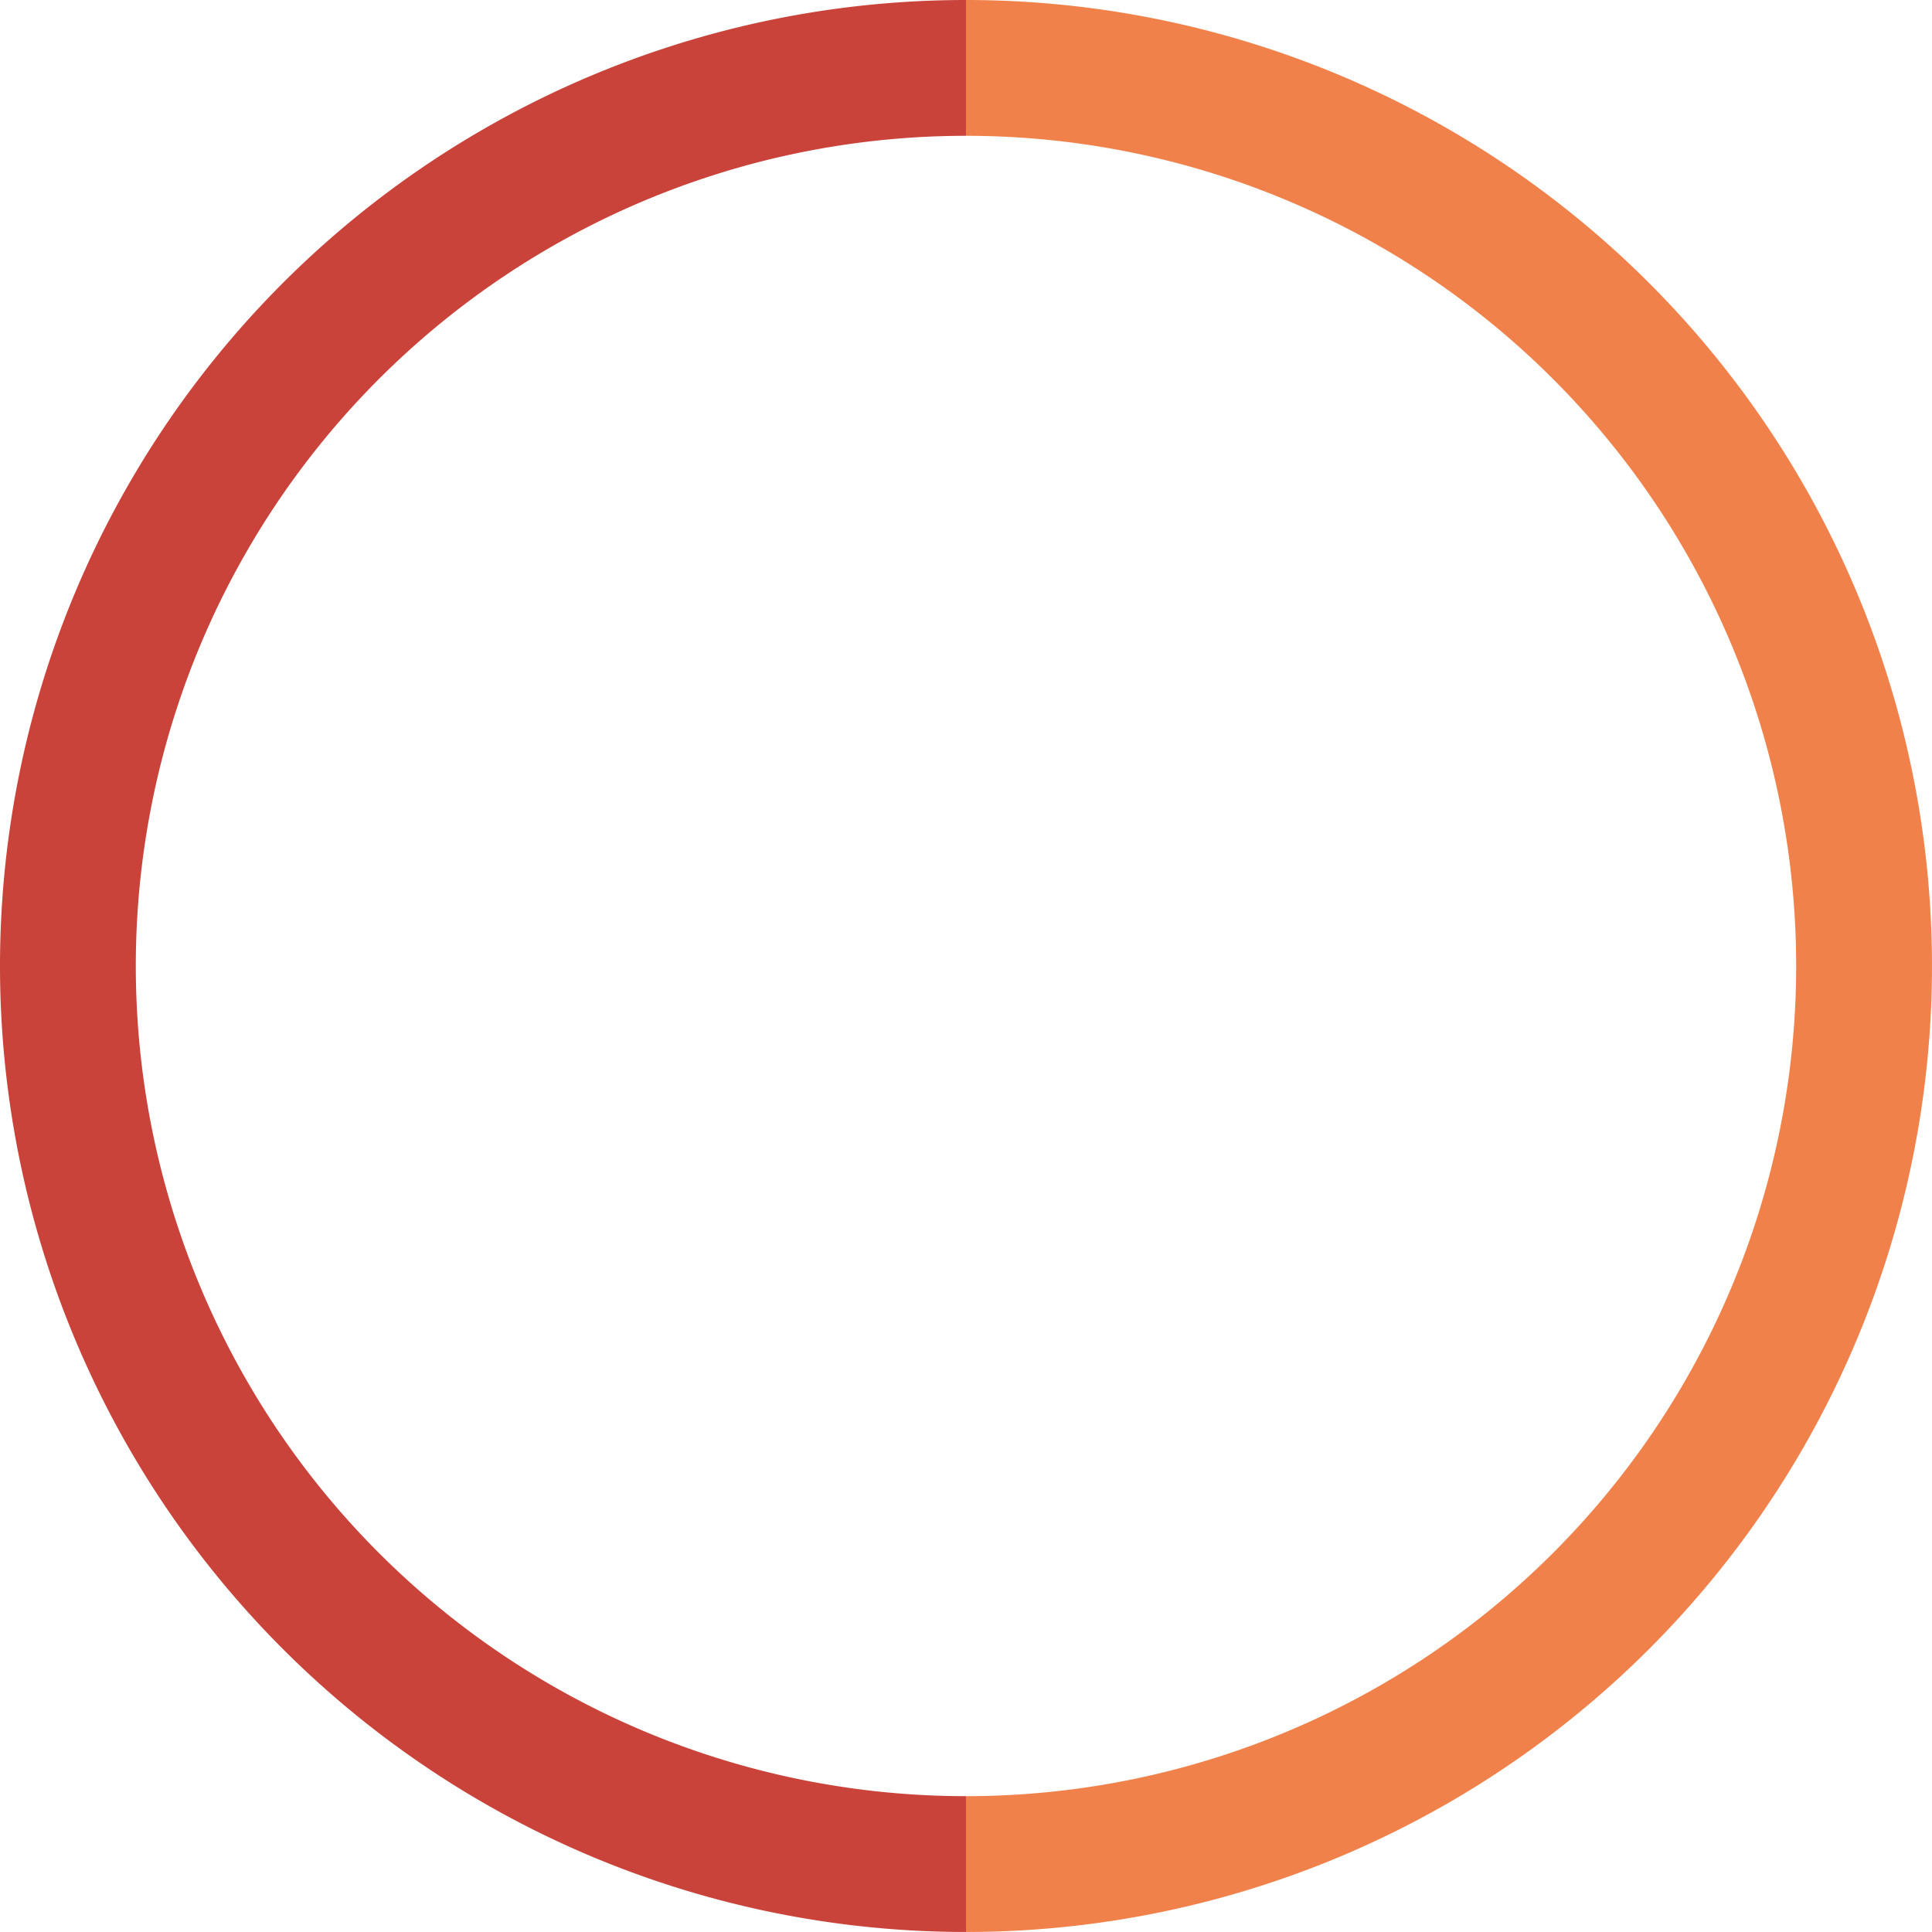
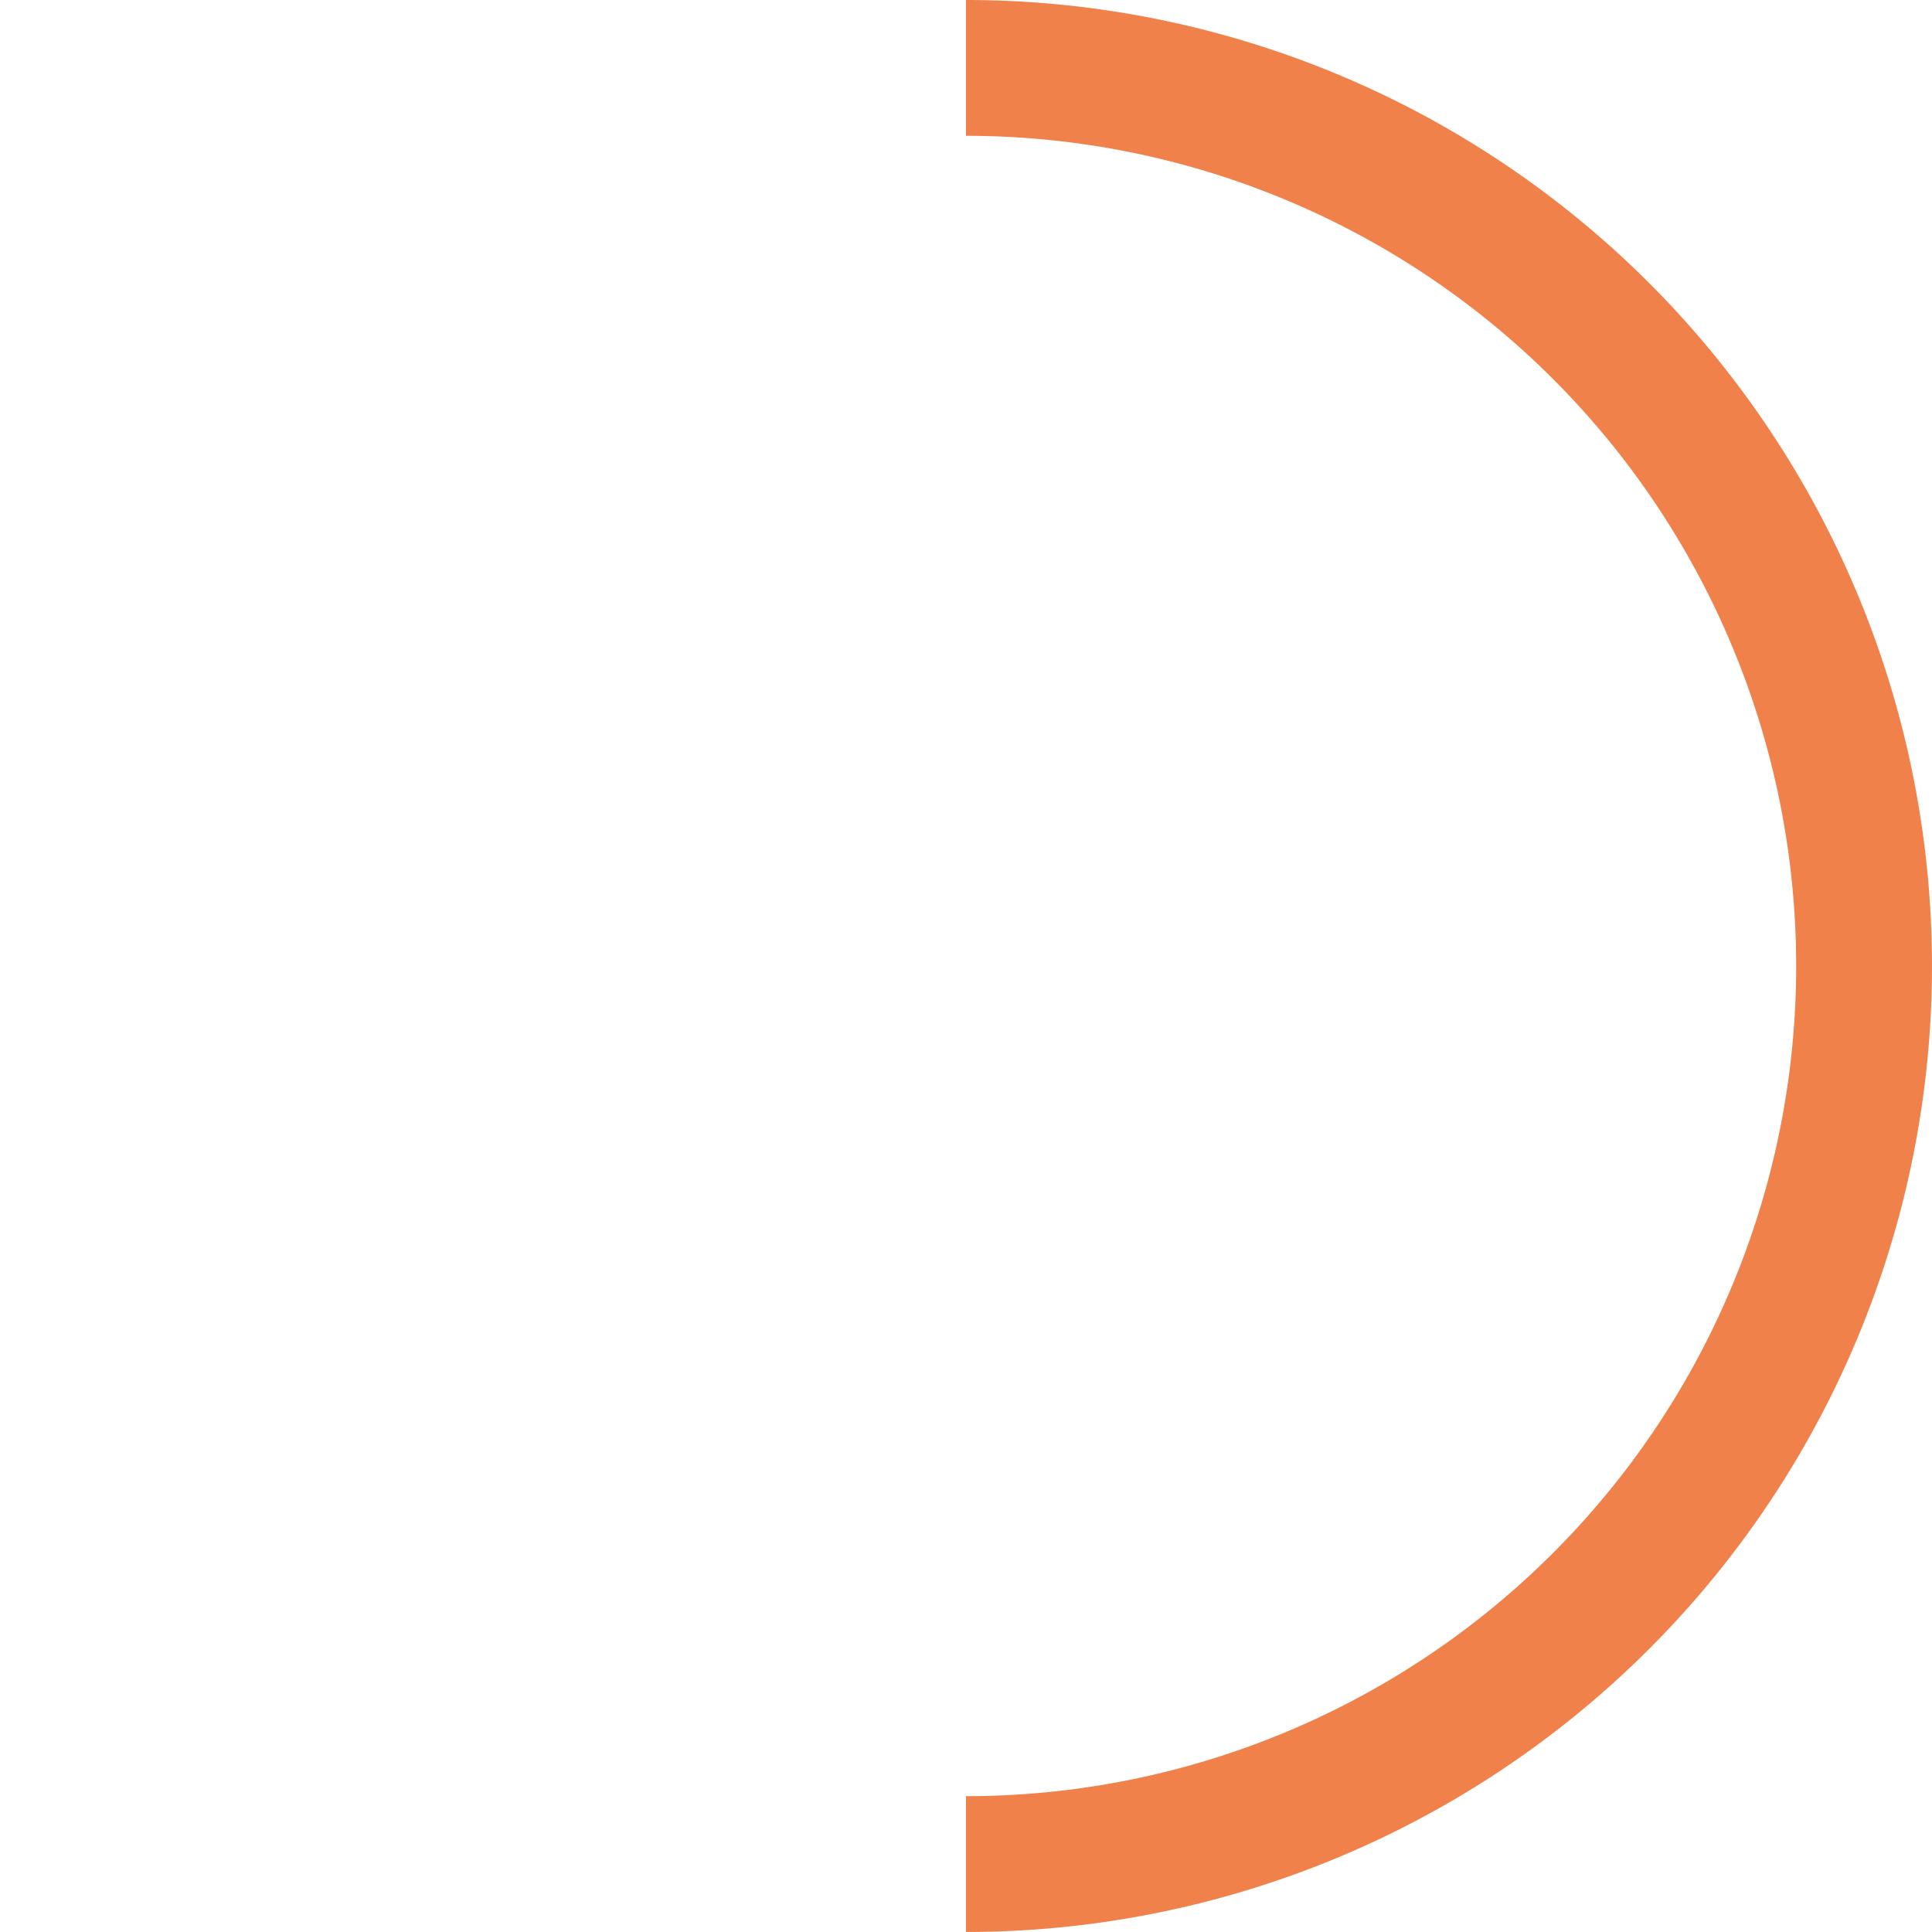
<svg xmlns="http://www.w3.org/2000/svg" width="85.355" height="85.354" viewBox="0 0 85.355 85.354">
  <g id="Group_107" data-name="Group 107" transform="translate(216.153 -185.808)">
    <path id="Path_453" data-name="Path 453" d="M-133.818,268.162a39.677,39.677,0,0,0,39.677-39.677,39.678,39.678,0,0,0-39.677-39.677" transform="translate(-39.658 0)" fill="none" stroke="#f1814a" stroke-width="6" />
-     <path id="Path_454" data-name="Path 454" d="M-173.476,188.808a39.677,39.677,0,0,0-39.677,39.677,39.677,39.677,0,0,0,39.677,39.677" transform="translate(0 0)" fill="none" stroke="#ca433a" stroke-width="6" />
  </g>
</svg>